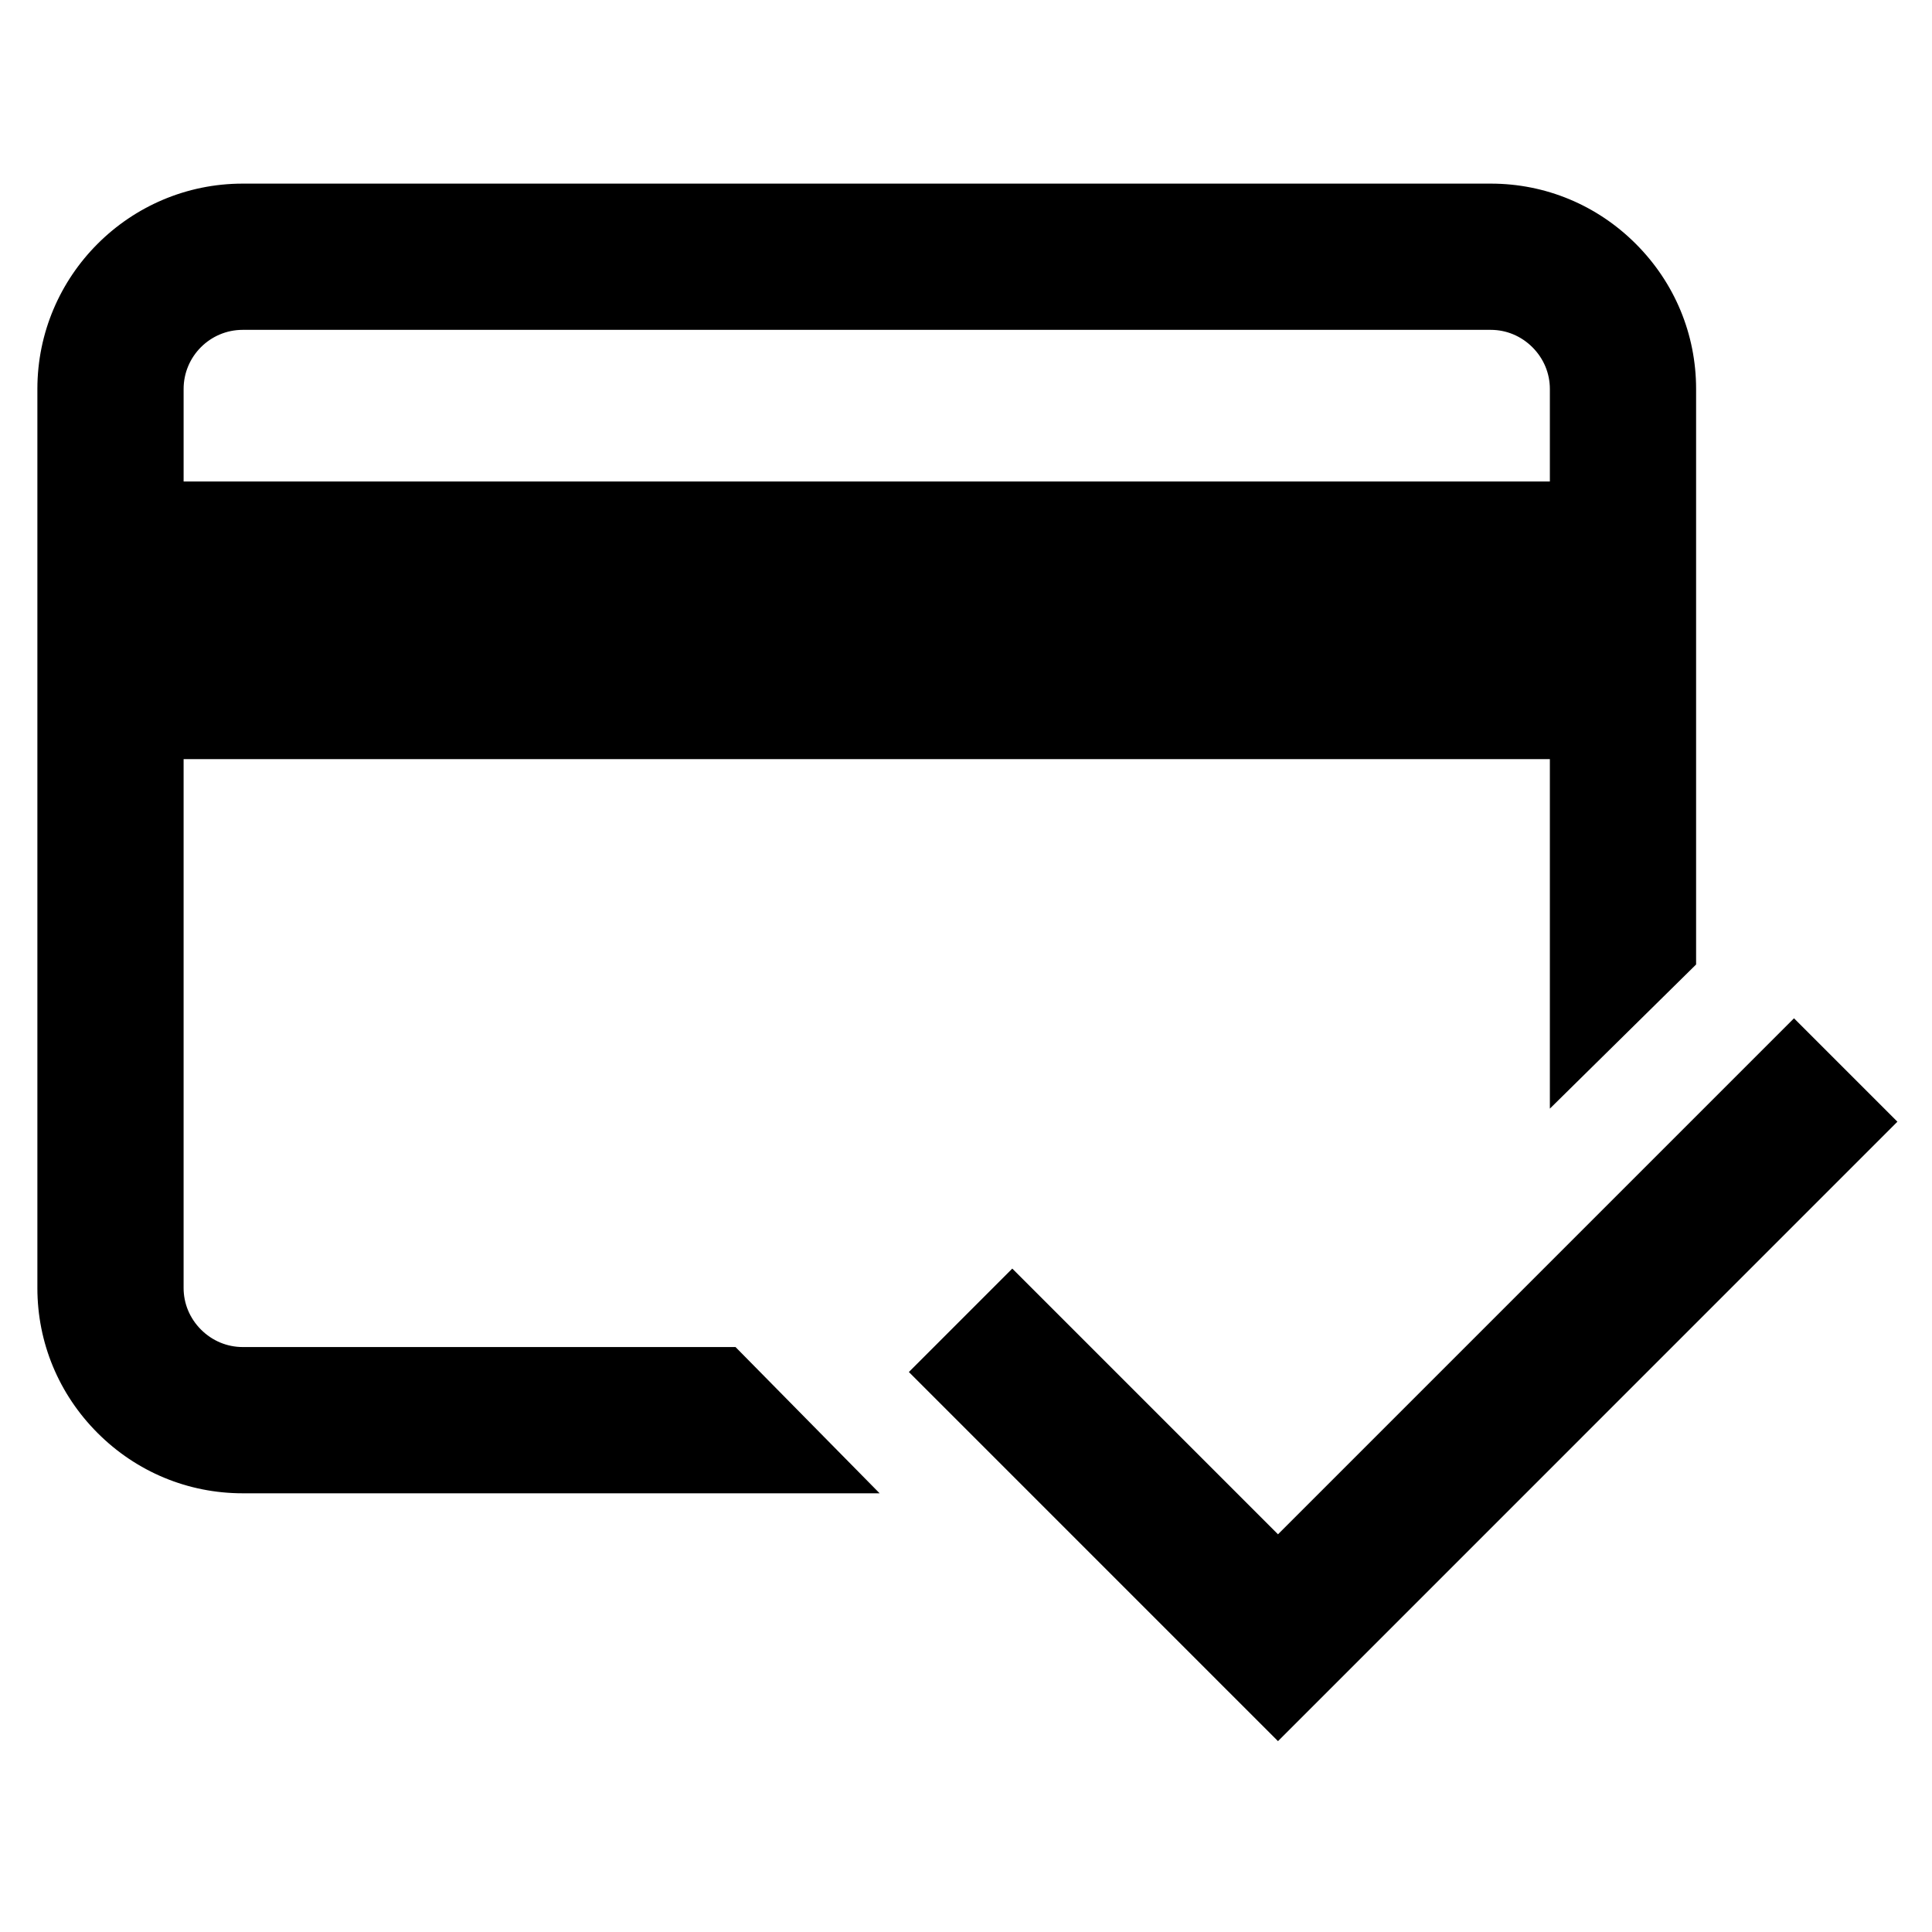
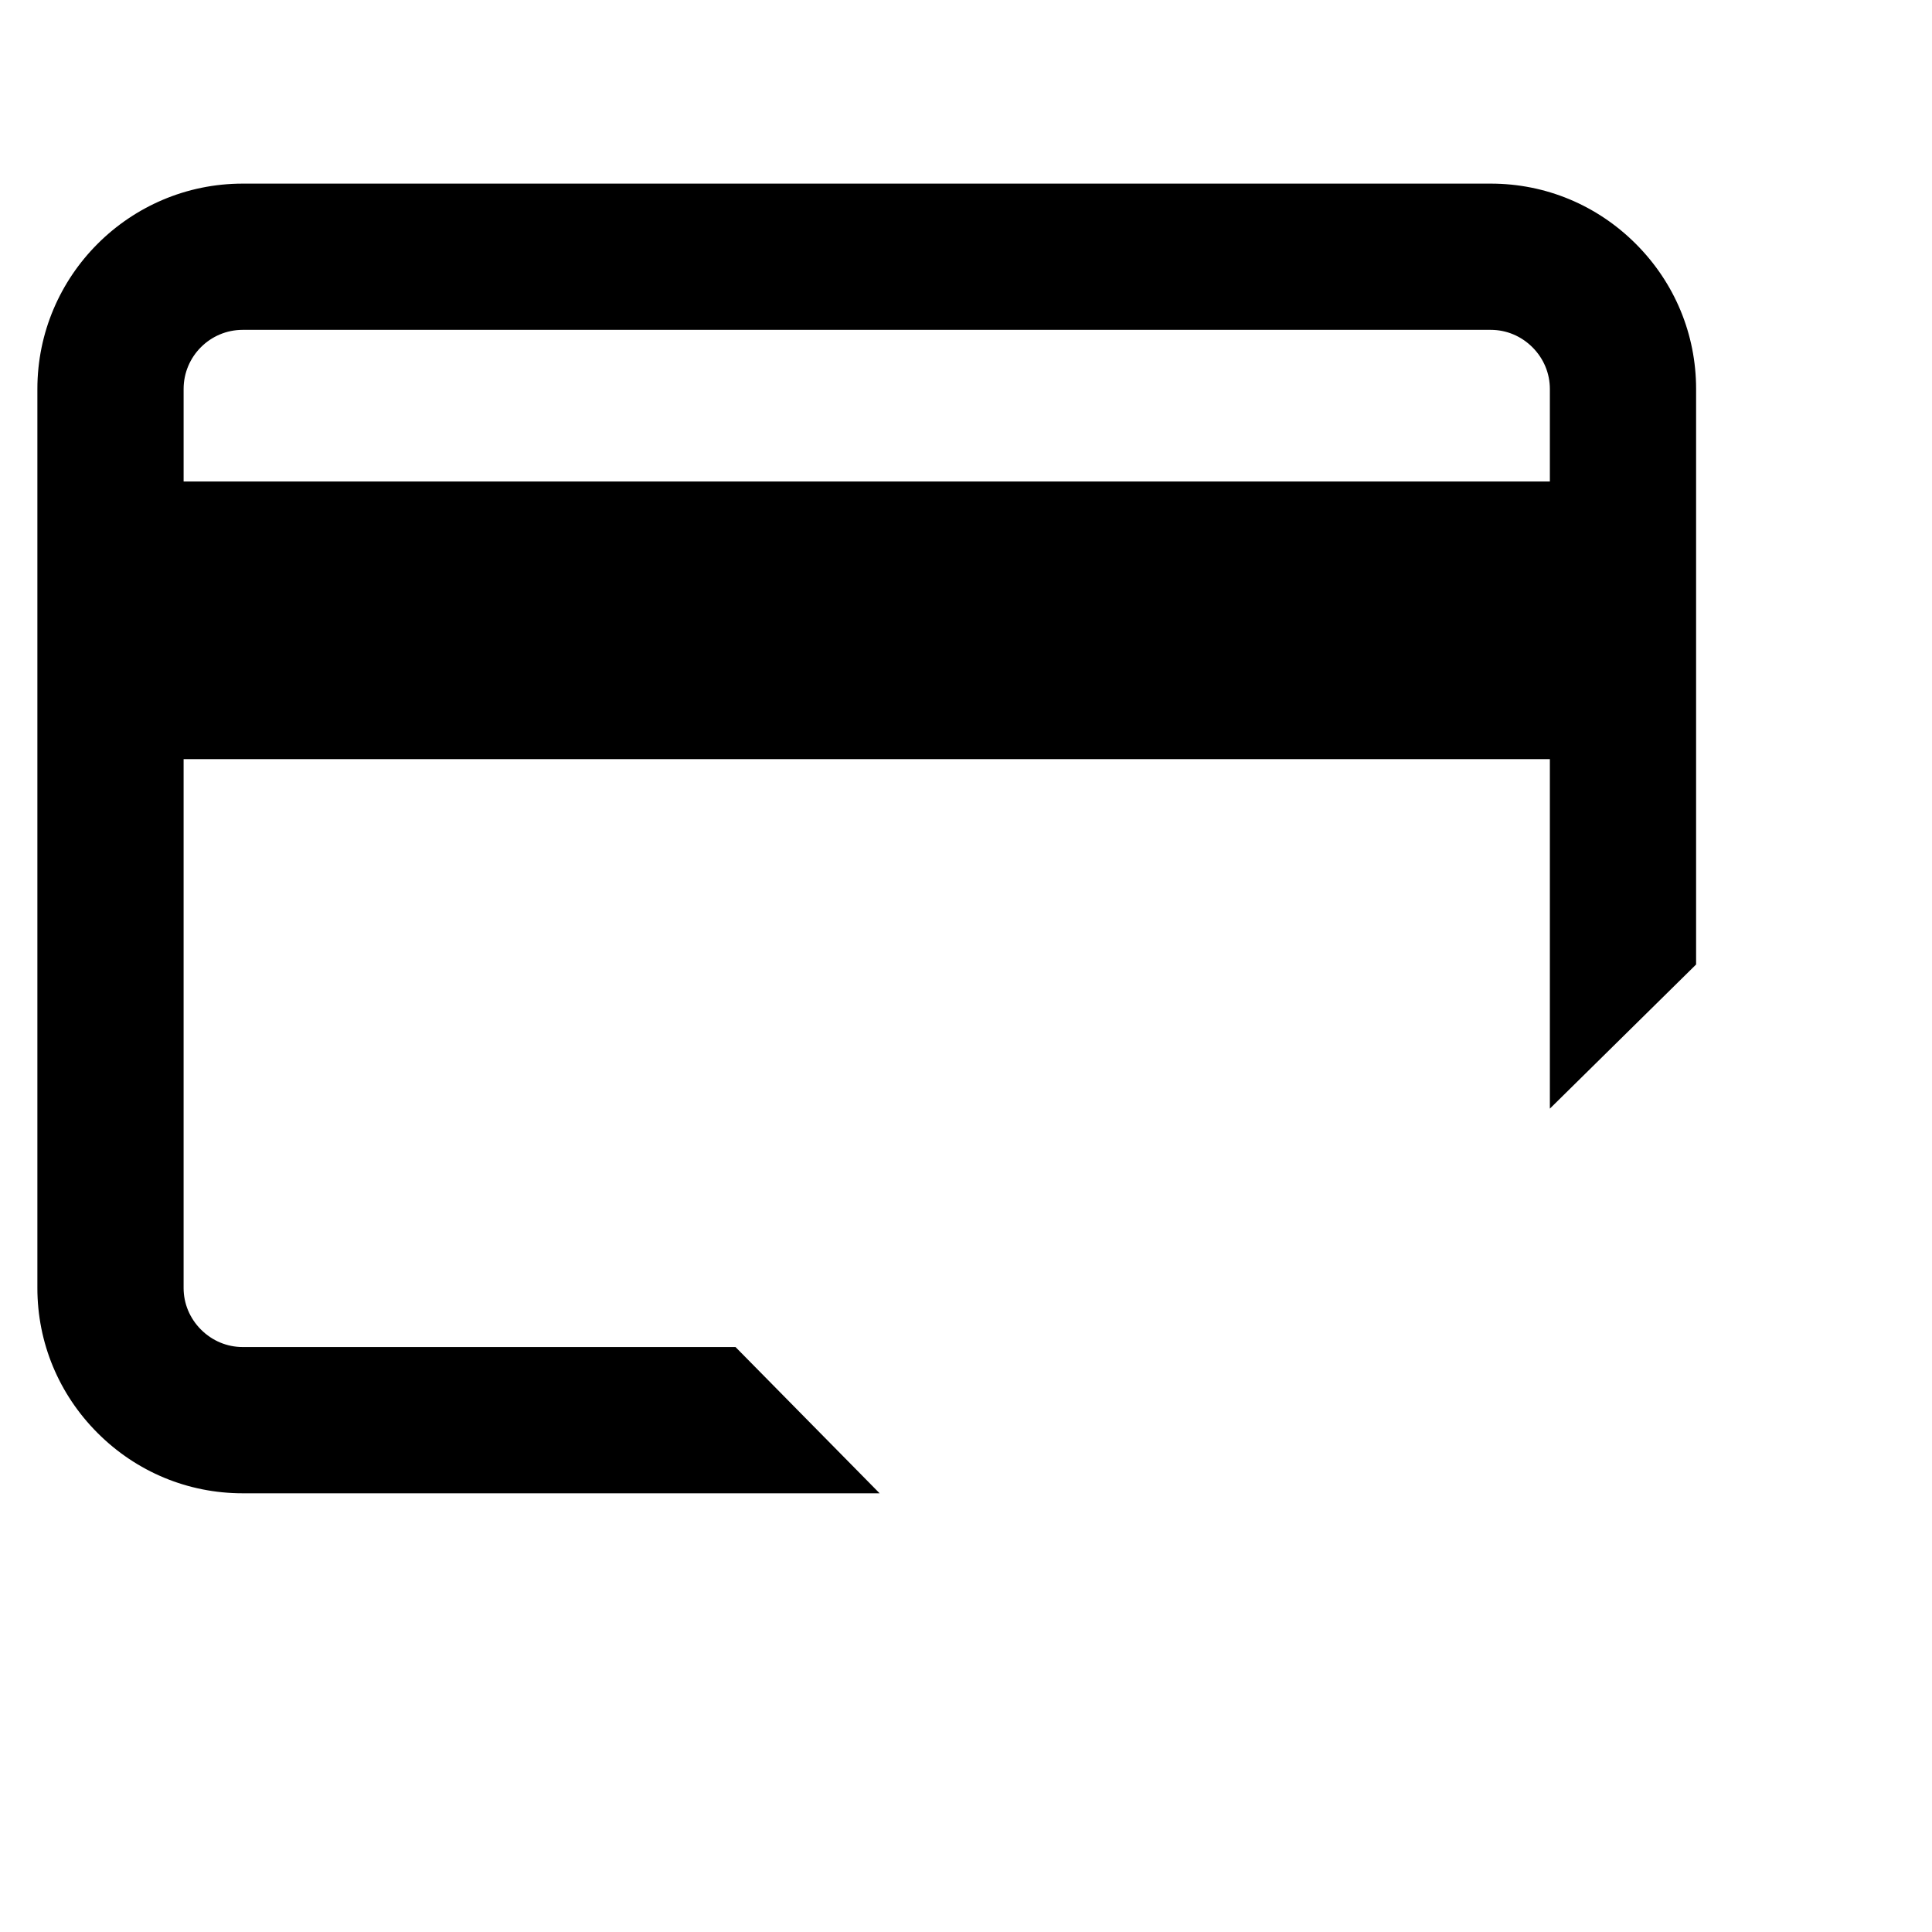
<svg xmlns="http://www.w3.org/2000/svg" fill="#000000" width="800px" height="800px" version="1.1" viewBox="144 144 512 512">
  <g>
    <path d="m338.92 500.98h-130.6c-4.144 0-8.066-1.641-11.047-4.617-2.977-2.977-4.617-6.898-4.617-11.039l0.004-238.25c0-8.637 7.027-15.66 15.66-15.66h330.75c4.144 0 8.066 1.641 11.043 4.617 2.977 2.977 4.617 6.898 4.617 11.047v190.72l38.754-38.199v-152.52c0-14.496-5.672-28.148-15.969-38.445-10.297-10.301-23.953-15.973-38.445-15.973h-330.75c-30 0-54.414 24.414-54.414 54.418v238.25c0 14.496 5.672 28.148 15.969 38.445 10.297 10.297 23.949 15.965 38.445 15.965h168.79z" />
    <path d="m173.29 271.6h400.82v73.578h-400.82z" />
-     <path d="m384.86 507.6 84.117 84.121 13.703 13.699 13.703-13.699 150.45-150.46-27.406-27.402-150.45 150.45h27.406l-84.121-84.121z" />
  </g>
</svg>